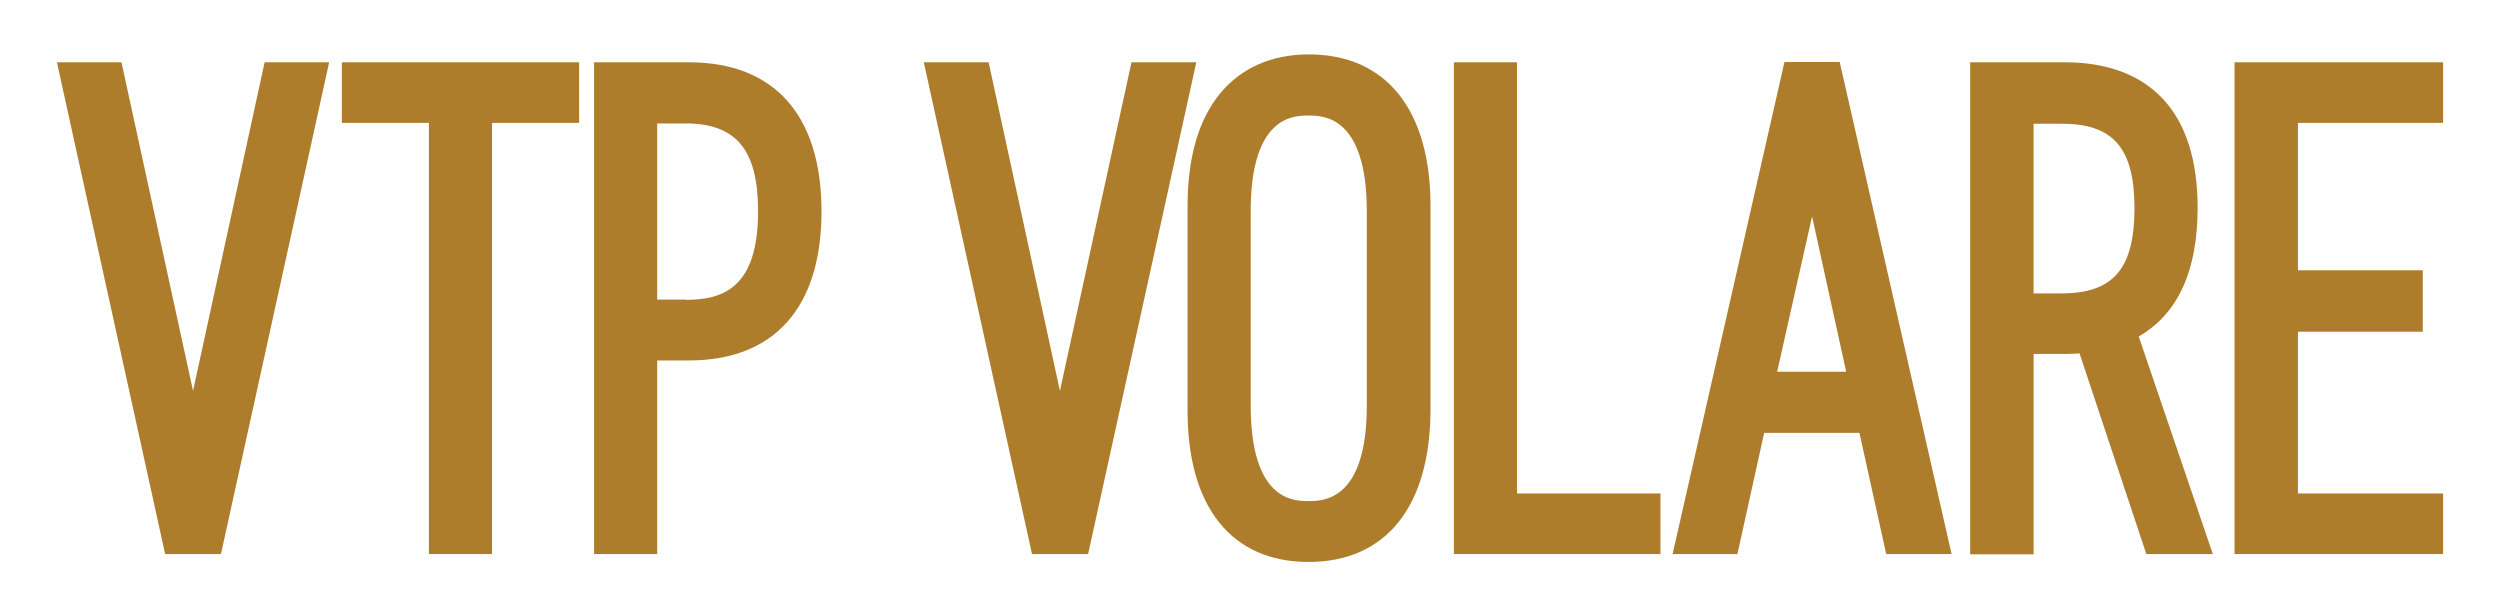
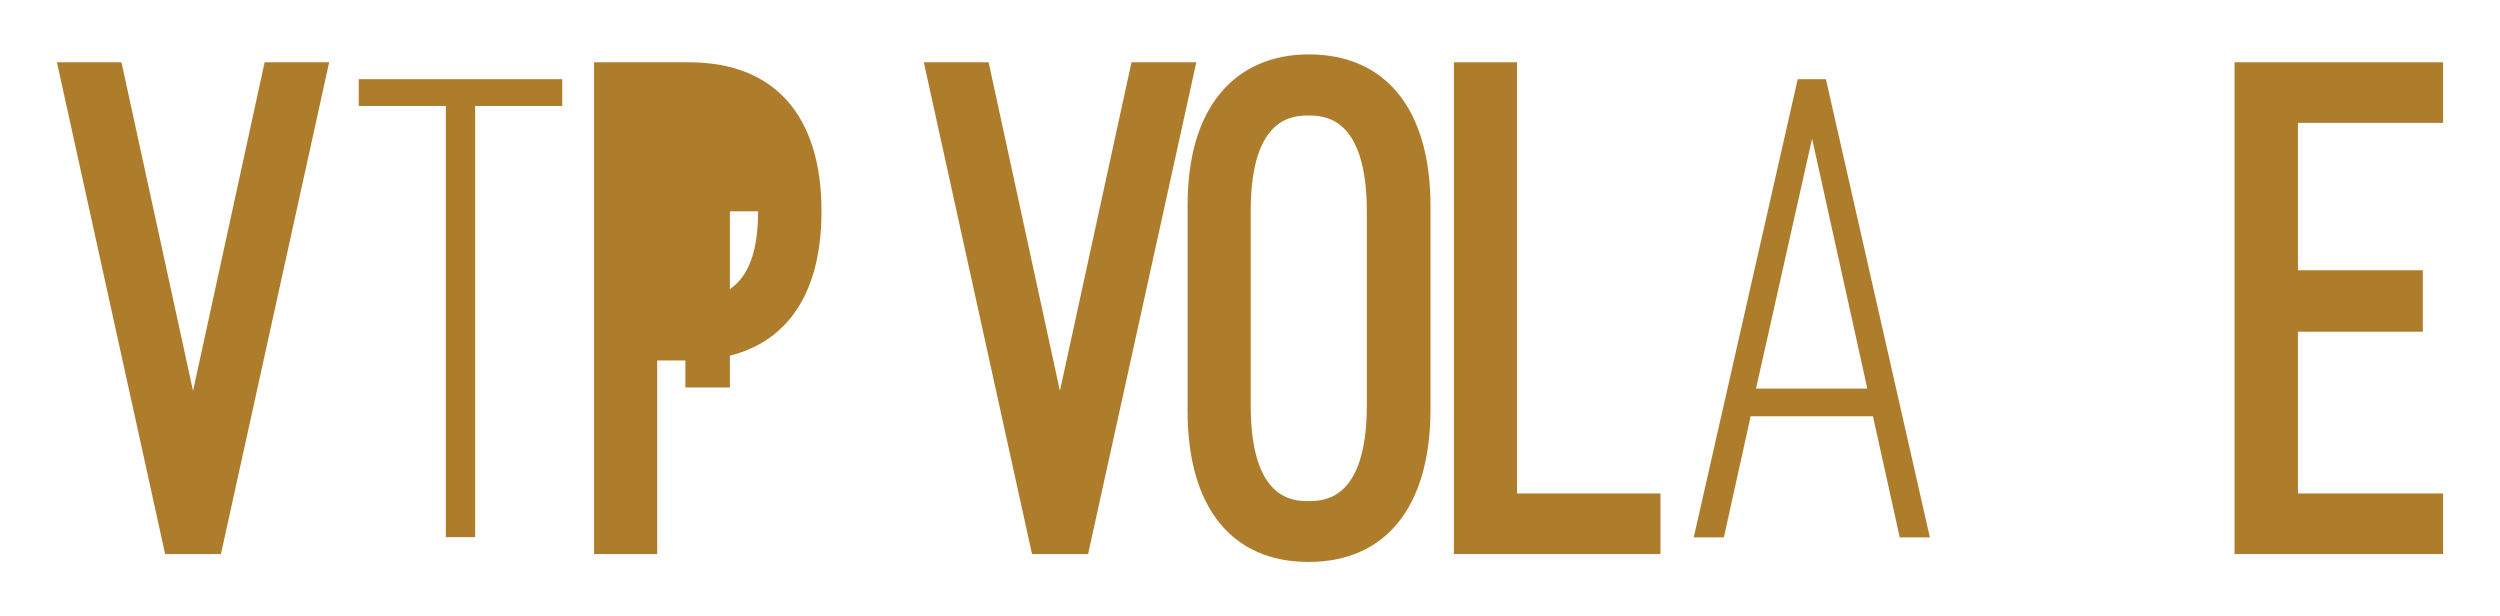
<svg xmlns="http://www.w3.org/2000/svg" version="1.0" id="Layer_1" x="0px" y="0px" viewBox="0 0 887.1 218.7" style="enable-background:new 0 0 887.1 218.7;" xml:space="preserve">
  <style type="text/css">
	.st0{enable-background:new    ;}
	.st1{fill:#AD7D2C;}
</style>
  <g class="st0">
    <g>
      <polygon class="st1" points="58.6,196.6 20.2,22.1 43.1,22.1 68.5,138.7 93.9,22.1 116.8,22.1 78.4,196.6   " />
      <path class="st1" d="M68.5,166.9L98.7,28.1h10.7L73.6,190.6H63.4L27.6,28.1h10.7L68.5,166.9z" />
    </g>
    <g>
-       <polygon class="st1" points="152.2,196.6 152.2,43.6 121.3,43.6 121.3,22.1 205.5,22.1 205.5,43.6 174.6,43.6 174.6,196.6   " />
      <path class="st1" d="M127.3,28.1h72.2v9.5h-30.9v153h-10.4v-153h-30.9V28.1z" />
    </g>
    <g>
-       <path class="st1" d="M210.8,196.6V22.1h33.6c30.4,0,47.1,18.8,47.1,52.9s-16.7,52.9-47.1,52.9h-11.2v68.7H210.8z M243.2,106.4    c12.8,0,25.8-3.7,25.8-31.4c0-21.8-7.7-31.2-25.8-31.2h-10v62.5H243.2z" />
+       <path class="st1" d="M210.8,196.6V22.1h33.6c30.4,0,47.1,18.8,47.1,52.9s-16.7,52.9-47.1,52.9h-11.2v68.7H210.8z M243.2,106.4    c12.8,0,25.8-3.7,25.8-31.4h-10v62.5H243.2z" />
      <path class="st1" d="M227.2,121.9v68.7h-10.4V28.1h27.6c26.2,0,41.1,15.6,41.1,46.9c0,31.6-14.9,46.9-41.1,46.9H227.2z     M243.2,112.4c21.8,0,31.8-12.5,31.8-37.4c0-24.6-10-37.2-31.8-37.2h-16v74.5H243.2z" />
    </g>
    <g>
      <polygon class="st1" points="366.2,196.6 327.8,22.1 350.8,22.1 376.1,138.7 401.5,22.1 424.5,22.1 386.1,196.6   " />
      <path class="st1" d="M376.1,166.9l30.2-138.9H417l-35.8,162.6H371L335.3,28.1H346L376.1,166.9z" />
    </g>
    <g>
      <path class="st1" d="M464.3,199.4c-27.3,0-42.9-19.5-42.9-53.6V73.1c0-17.2,3.9-30.7,11.6-40c7.4-9,18.3-13.8,31.4-13.8    c27.4,0,43.2,19.6,43.2,53.8v72.7C507.4,179.9,491.7,199.4,464.3,199.4z M464.3,41c-5.1,0-20.5,0-20.5,33.9v69    c0,33.9,15.4,33.9,20.5,33.9c5.1,0,20.7,0,20.7-33.9V75C485,41,469.4,41,464.3,41z" />
-       <path class="st1" d="M427.4,73.1c0-32.7,14.9-47.8,36.9-47.8c22.3,0,37.2,15.1,37.2,47.8v72.7c0,32.7-14.9,47.6-37.2,47.6    c-22.1,0-36.9-14.9-36.9-47.6V73.1z M491,75c0-28.1-10.2-39.9-26.7-39.9C448,35,437.8,46.9,437.8,75v69    c0,28.1,10.2,39.9,26.5,39.9c16.5,0,26.7-11.8,26.7-39.9V75z" />
    </g>
    <g>
      <polygon class="st1" points="515.9,196.6 515.9,22.1 538.3,22.1 538.3,175.1 589.2,175.1 589.2,196.6   " />
      <path class="st1" d="M521.9,28.1h10.4v153h50.9v9.5h-61.3V28.1z" />
    </g>
    <g>
-       <path class="st1" d="M669.3,196.6l-9.5-43H626l-9.5,43h-23l39.7-174.6h19.6l39.7,174.6H669.3z M655.1,131.9L643,76.8l-12.4,55.1    H655.1z" />
      <path class="st1" d="M664.6,147.7h-43.4l-9.5,43H601l36.9-162.6h10l36.9,162.6h-10.7L664.6,147.7z M623.1,137.9h39.5L643,49.2    L623.1,137.9z" />
    </g>
    <g>
-       <path class="st1" d="M761.6,196.6l-23.7-71.2c-1.7,0.1-3.4,0.2-5.1,0.2h-11.2v71.1h-22.5V22.1h33.6c15,0,26.7,4.4,34.8,13    c8.2,8.8,12.3,21.8,12.3,38.7c0,22.3-7,37.6-20.9,45.6l26.3,77.2H761.6z M731.6,104.1c18.3,0,25.8-8.8,25.8-30.2    c0-21.3-7.5-30-25.8-30h-10v60.2H731.6z" />
-       <path class="st1" d="M715.6,119.6v71.1h-10.4V28.1h27.6c26.2,0,41.1,14.4,41.1,45.7c0,23-7.9,36.7-22.3,42.5l25.3,74.3H766    l-23.9-71.8c-2.8,0.5-6,0.7-9.3,0.7H715.6z M731.6,110.1c21.8,0,31.8-11.4,31.8-36.2c0-24.6-10-36-31.8-36h-16v72.2H731.6z" />
-     </g>
+       </g>
    <g>
      <polygon class="st1" points="792.9,196.6 792.9,22.1 866.9,22.1 866.9,43.6 815.4,43.6 815.4,95.9 859.7,95.9 859.7,117.7     815.4,117.7 815.4,175.1 866.9,175.1 866.9,196.6   " />
      <path class="st1" d="M798.9,28.1h62v9.5h-51.6v64.3h44.4v9.8h-44.4v69.4h51.6v9.5h-62V28.1z" />
    </g>
  </g>
</svg>